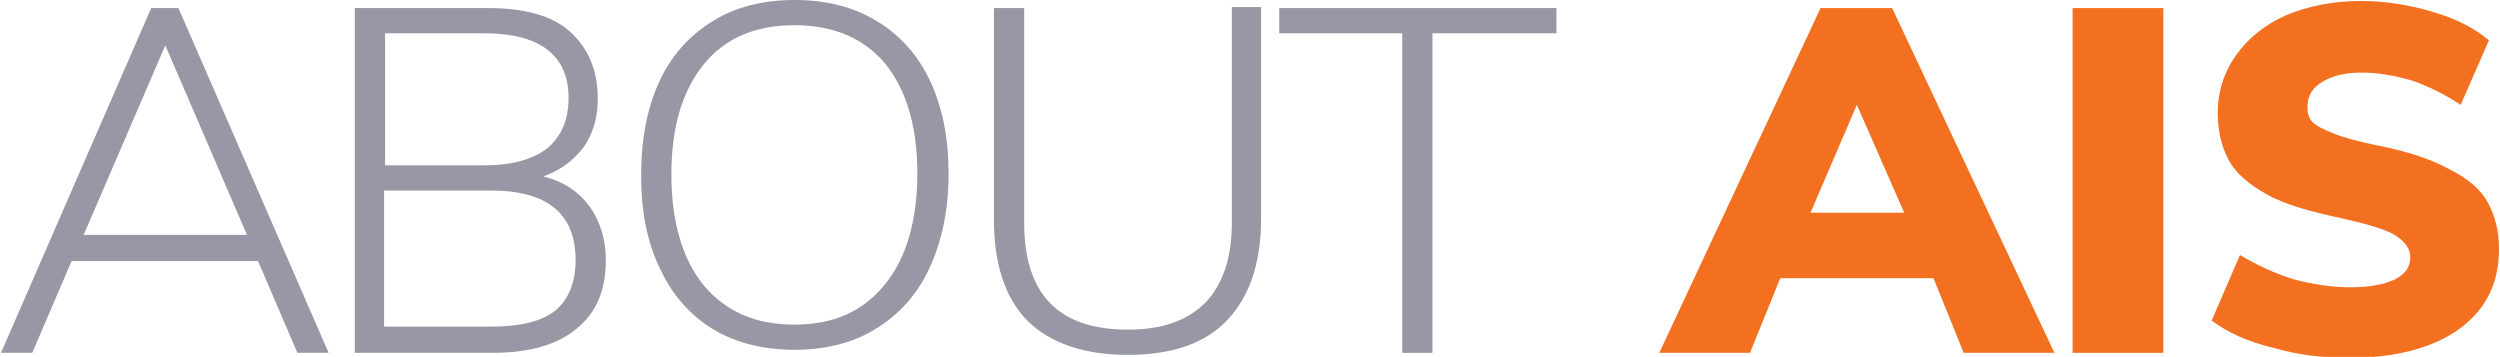
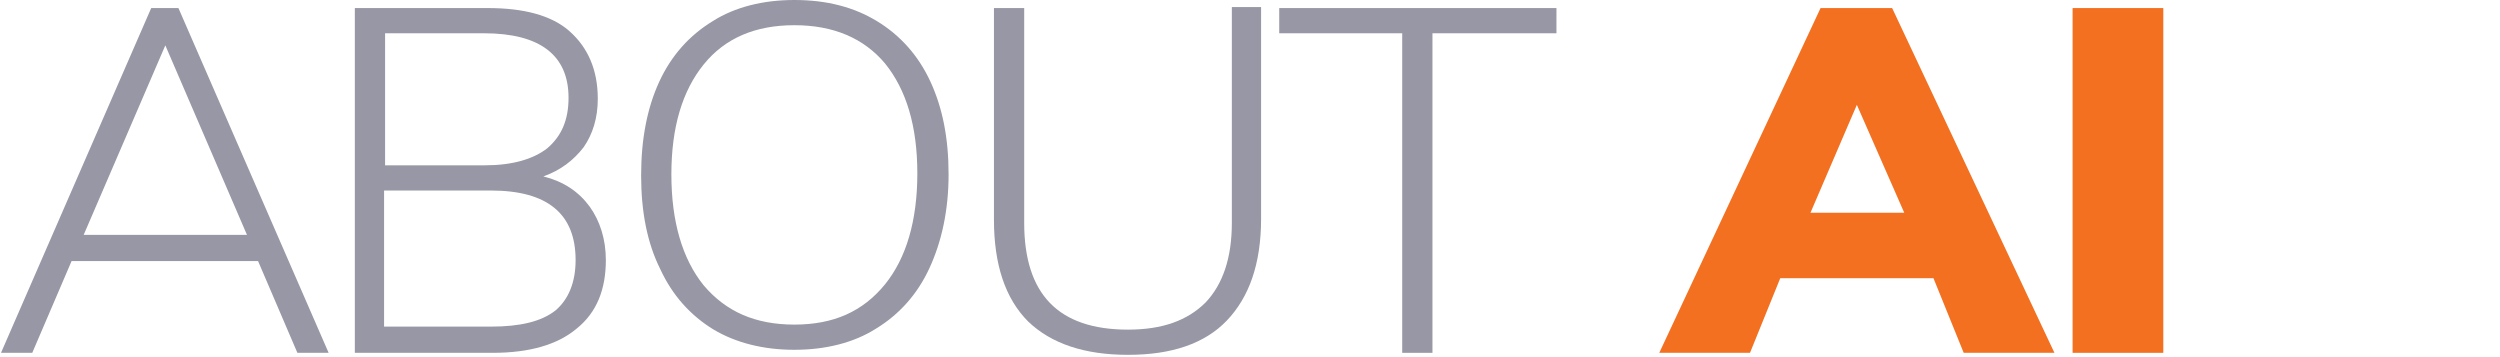
<svg xmlns="http://www.w3.org/2000/svg" version="1.1" id="圖層_1" x="0px" y="0px" width="248px" height="35.4px" viewBox="0 0 248 35.4" style="enable-background:new 0 0 248 35.4;" xml:space="preserve">
  <style type="text/css">
	.st0{fill-rule:evenodd;clip-rule:evenodd;fill:#9797A5;}
	.st1{fill-rule:evenodd;clip-rule:evenodd;fill:#F27020;}
	.st2{fill:#F27020;}
</style>
  <g id="Layer_2">
</g>
  <g>
    <path class="st0" d="M16.4,4.5l8.1,18.8H8.3L16.4,4.5z M32.6,35L17.7,0.8H15L0.1,35h3.1l3.9-9.1h18.5l3.9,9.1H32.6z" />
    <path class="st0" d="M48.7,32.4H38.1V18.9h10.6c5.6,0,8.4,2.3,8.4,6.9c0,2.2-0.7,3.9-2,5C53.7,31.9,51.6,32.4,48.7,32.4z M38.1,3.3   h9.9c5.6,0,8.4,2.2,8.4,6.4c0,2.2-0.7,3.8-2.1,5c-1.4,1.1-3.5,1.7-6.2,1.7h-9.9V3.3z M53.9,17.5c1.7-0.6,3-1.6,4-2.9   c0.9-1.3,1.4-2.9,1.4-4.8c0-2.9-1-5.1-2.8-6.7s-4.6-2.3-8.1-2.3H35.2V35h13.7c3.6,0,6.4-0.8,8.3-2.4c2-1.6,2.9-3.9,2.9-6.8   c0-2.1-0.6-3.9-1.6-5.3C57.4,19,55.9,18,53.9,17.5z" />
    <path class="st0" d="M78.8,32.2c-3.9,0-6.8-1.3-9-3.9c-2.1-2.6-3.2-6.3-3.2-11S67.7,9,69.8,6.4c2.1-2.6,5.1-3.9,9-3.9   c3.9,0,6.9,1.3,9,3.8c2.1,2.6,3.2,6.2,3.2,10.9s-1.1,8.4-3.2,11C85.6,30.9,82.7,32.2,78.8,32.2L78.8,32.2z M78.8,34.7   c3.1,0,5.9-0.7,8.1-2.1c2.3-1.4,4.1-3.4,5.3-6s1.9-5.7,1.9-9.3s-0.6-6.6-1.8-9.2s-3-4.6-5.3-6C84.7,0.7,82,0,78.8,0   c-3.1,0-5.9,0.7-8.1,2.1c-2.3,1.4-4.1,3.4-5.3,6c-1.2,2.6-1.8,5.7-1.8,9.3s0.6,6.7,1.9,9.3c1.2,2.6,3,4.6,5.3,6   C73,34,75.7,34.7,78.8,34.7z" />
    <path class="st0" d="M111.9,35.2c4.3,0,7.6-1.1,9.8-3.4c2.2-2.3,3.4-5.6,3.4-10.1v-21h-2.9v21.4c0,3.5-0.9,6.1-2.6,7.9   c-1.8,1.8-4.3,2.7-7.7,2.7c-6.9,0-10.3-3.5-10.3-10.6V0.8h-3v21c0,4.4,1.1,7.8,3.4,10.1C104.3,34.1,107.6,35.2,111.9,35.2   L111.9,35.2z" />
    <polygon class="st0" points="142.1,35 142.1,3.3 154.4,3.3 154.4,0.8 126.9,0.8 126.9,3.3 139.1,3.3 139.1,35  " />
    <path class="st1" d="M184.2,10.4l4.7,10.7h-9.3C179.6,21.1,184.2,10.4,184.2,10.4z M203.8,35L187.7,0.8h-7.1l-16,34.2h9l3-7.4h15.2   l3,7.4H203.8z" />
    <rect x="205.6" y="0.8" class="st2" width="9" height="34.2" />
-     <path class="st1" d="M233,35.5c4.7,0,8.4-1,11-2.9c2.6-1.9,3.9-4.5,3.9-7.9c0-1.8-0.4-3.3-1.1-4.6c-0.7-1.3-2-2.4-3.8-3.3   c-1.8-1-4.2-1.8-7.3-2.4c-1.9-0.4-3.4-0.8-4.3-1.2c-1-0.4-1.6-0.7-2-1.1c-0.4-0.4-0.5-0.9-0.5-1.5c0-1.1,0.5-1.9,1.5-2.5   c1-0.6,2.3-0.9,3.9-0.9c1.6,0,3.3,0.3,5,0.8c1.7,0.6,3.3,1.4,4.8,2.4l2.8-6.4c-1.3-1.1-3.1-2.1-5.5-2.8c-2.3-0.7-4.7-1.1-7.2-1.1   c-2.8,0-5.2,0.5-7.4,1.4c-2.2,1-3.8,2.3-5,4c-1.2,1.7-1.8,3.6-1.8,5.7c0,1.8,0.4,3.4,1.1,4.7c0.7,1.3,2,2.4,3.8,3.4   c1.8,1,4.3,1.7,7.6,2.4c2.6,0.6,4.3,1.1,5.2,1.7c0.9,0.6,1.4,1.3,1.4,2.1c0,1-0.5,1.7-1.5,2.2c-1,0.5-2.5,0.8-4.4,0.8   c-1.9,0-3.8-0.3-5.7-0.8c-1.9-0.6-3.6-1.4-5.3-2.4l-2.8,6.5c1.6,1.2,3.6,2.1,6.1,2.7C227.9,35.2,230.4,35.5,233,35.5L233,35.5z" />
  </g>
</svg>